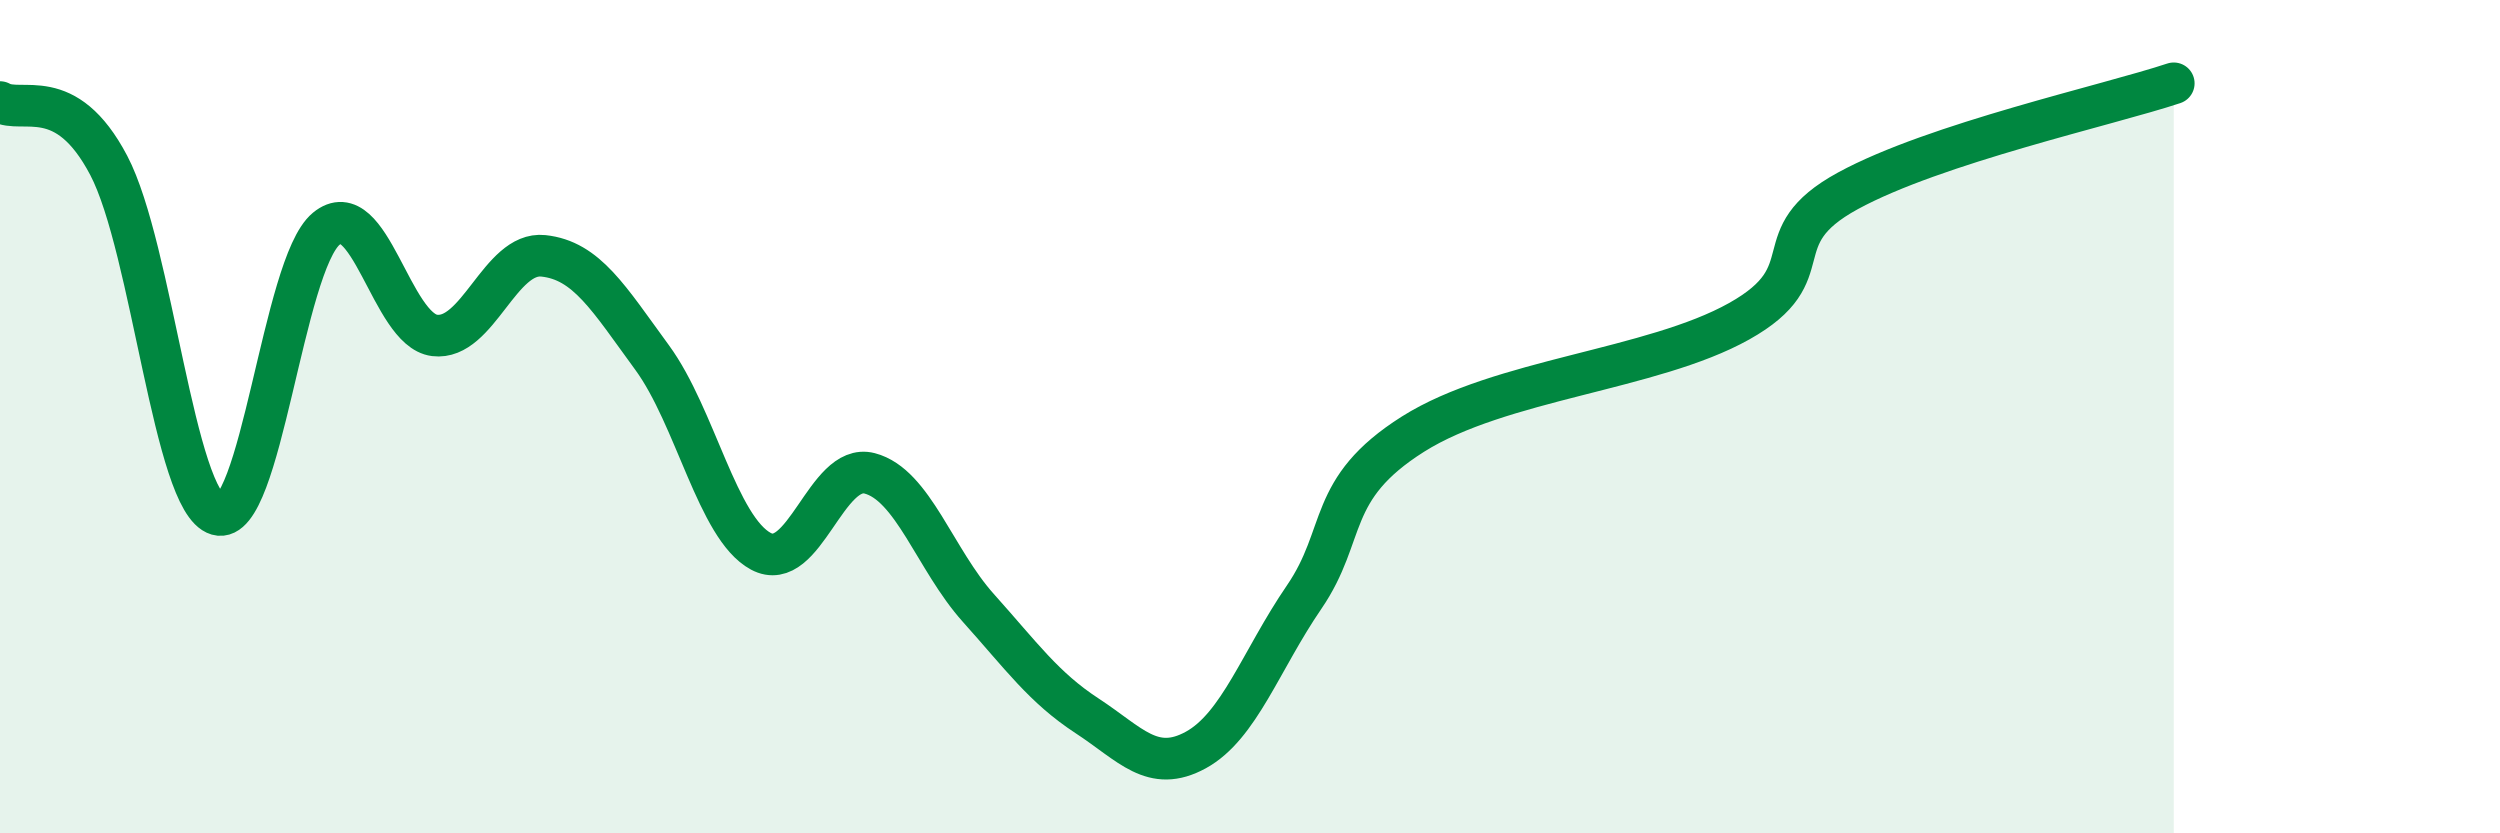
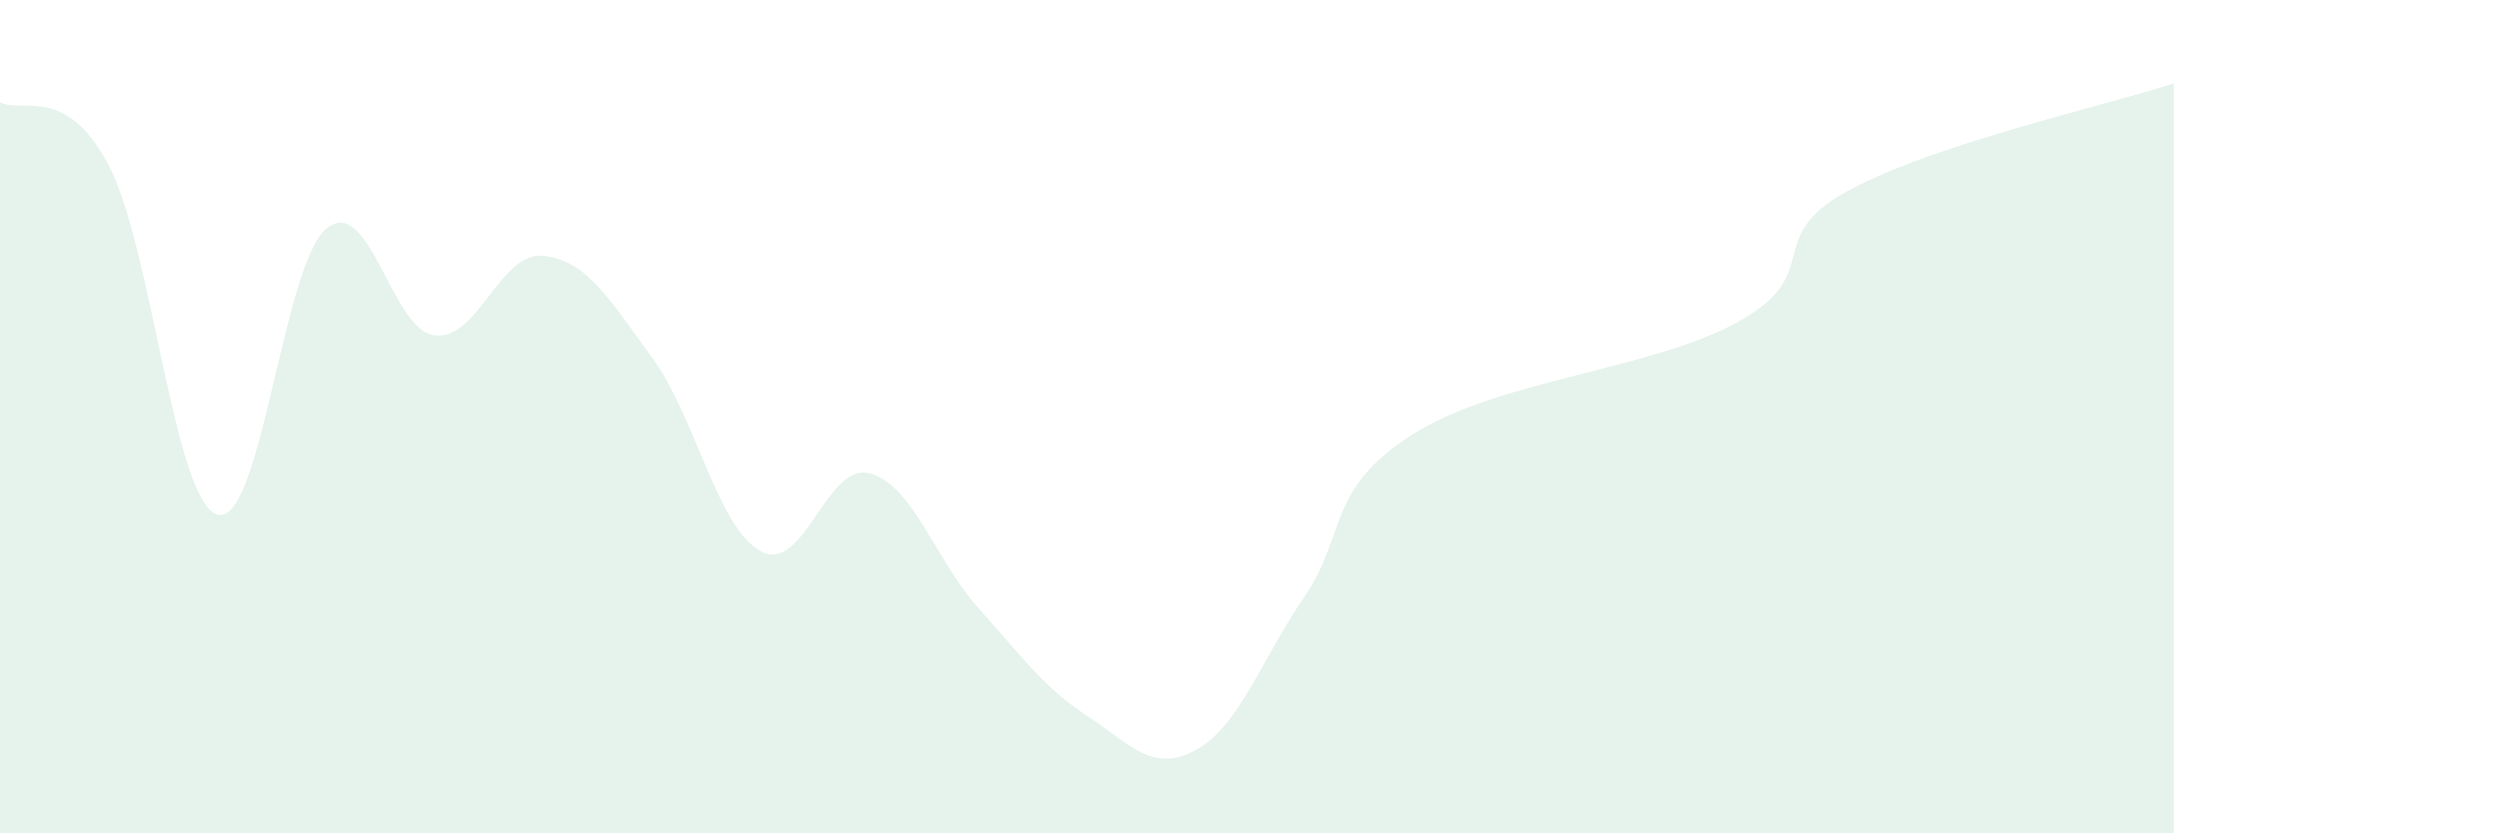
<svg xmlns="http://www.w3.org/2000/svg" width="60" height="20" viewBox="0 0 60 20">
  <path d="M 0,2.45 C 0.52,2.75 1.57,1.99 2.61,3.97 C 3.65,5.95 4.18,12.05 5.22,12.35 C 6.26,12.65 6.79,6.35 7.83,5.49 C 8.87,4.63 9.39,7.92 10.43,8.05 C 11.47,8.18 12,6.03 13.04,6.14 C 14.08,6.25 14.61,7.16 15.65,8.58 C 16.69,10 17.22,12.67 18.26,13.23 C 19.3,13.79 19.83,11.09 20.87,11.36 C 21.91,11.63 22.44,13.43 23.48,14.59 C 24.52,15.75 25.05,16.5 26.09,17.18 C 27.13,17.86 27.66,18.57 28.7,18 C 29.74,17.43 30.26,15.85 31.3,14.33 C 32.34,12.81 31.82,11.74 33.91,10.42 C 36,9.1 39.65,8.88 41.74,7.71 C 43.83,6.54 42.26,5.72 44.35,4.58 C 46.44,3.44 50.61,2.52 52.17,2L52.17 20L0 20Z" fill="#008740" opacity="0.1" stroke-linecap="round" stroke-linejoin="round" />
-   <path d="M 0,2.45 C 0.52,2.75 1.57,1.99 2.61,3.97 C 3.65,5.95 4.18,12.05 5.22,12.35 C 6.26,12.65 6.79,6.35 7.83,5.49 C 8.87,4.63 9.39,7.92 10.43,8.05 C 11.47,8.18 12,6.03 13.04,6.14 C 14.08,6.25 14.61,7.16 15.65,8.58 C 16.69,10 17.22,12.67 18.26,13.23 C 19.3,13.79 19.83,11.09 20.87,11.36 C 21.91,11.63 22.44,13.43 23.48,14.59 C 24.52,15.75 25.05,16.5 26.09,17.18 C 27.13,17.86 27.66,18.57 28.7,18 C 29.74,17.43 30.26,15.85 31.3,14.33 C 32.34,12.81 31.82,11.74 33.91,10.42 C 36,9.1 39.65,8.88 41.74,7.71 C 43.83,6.54 42.26,5.72 44.35,4.58 C 46.44,3.44 50.61,2.52 52.17,2" stroke="#008740" stroke-width="1" fill="none" stroke-linecap="round" stroke-linejoin="round" />
</svg>